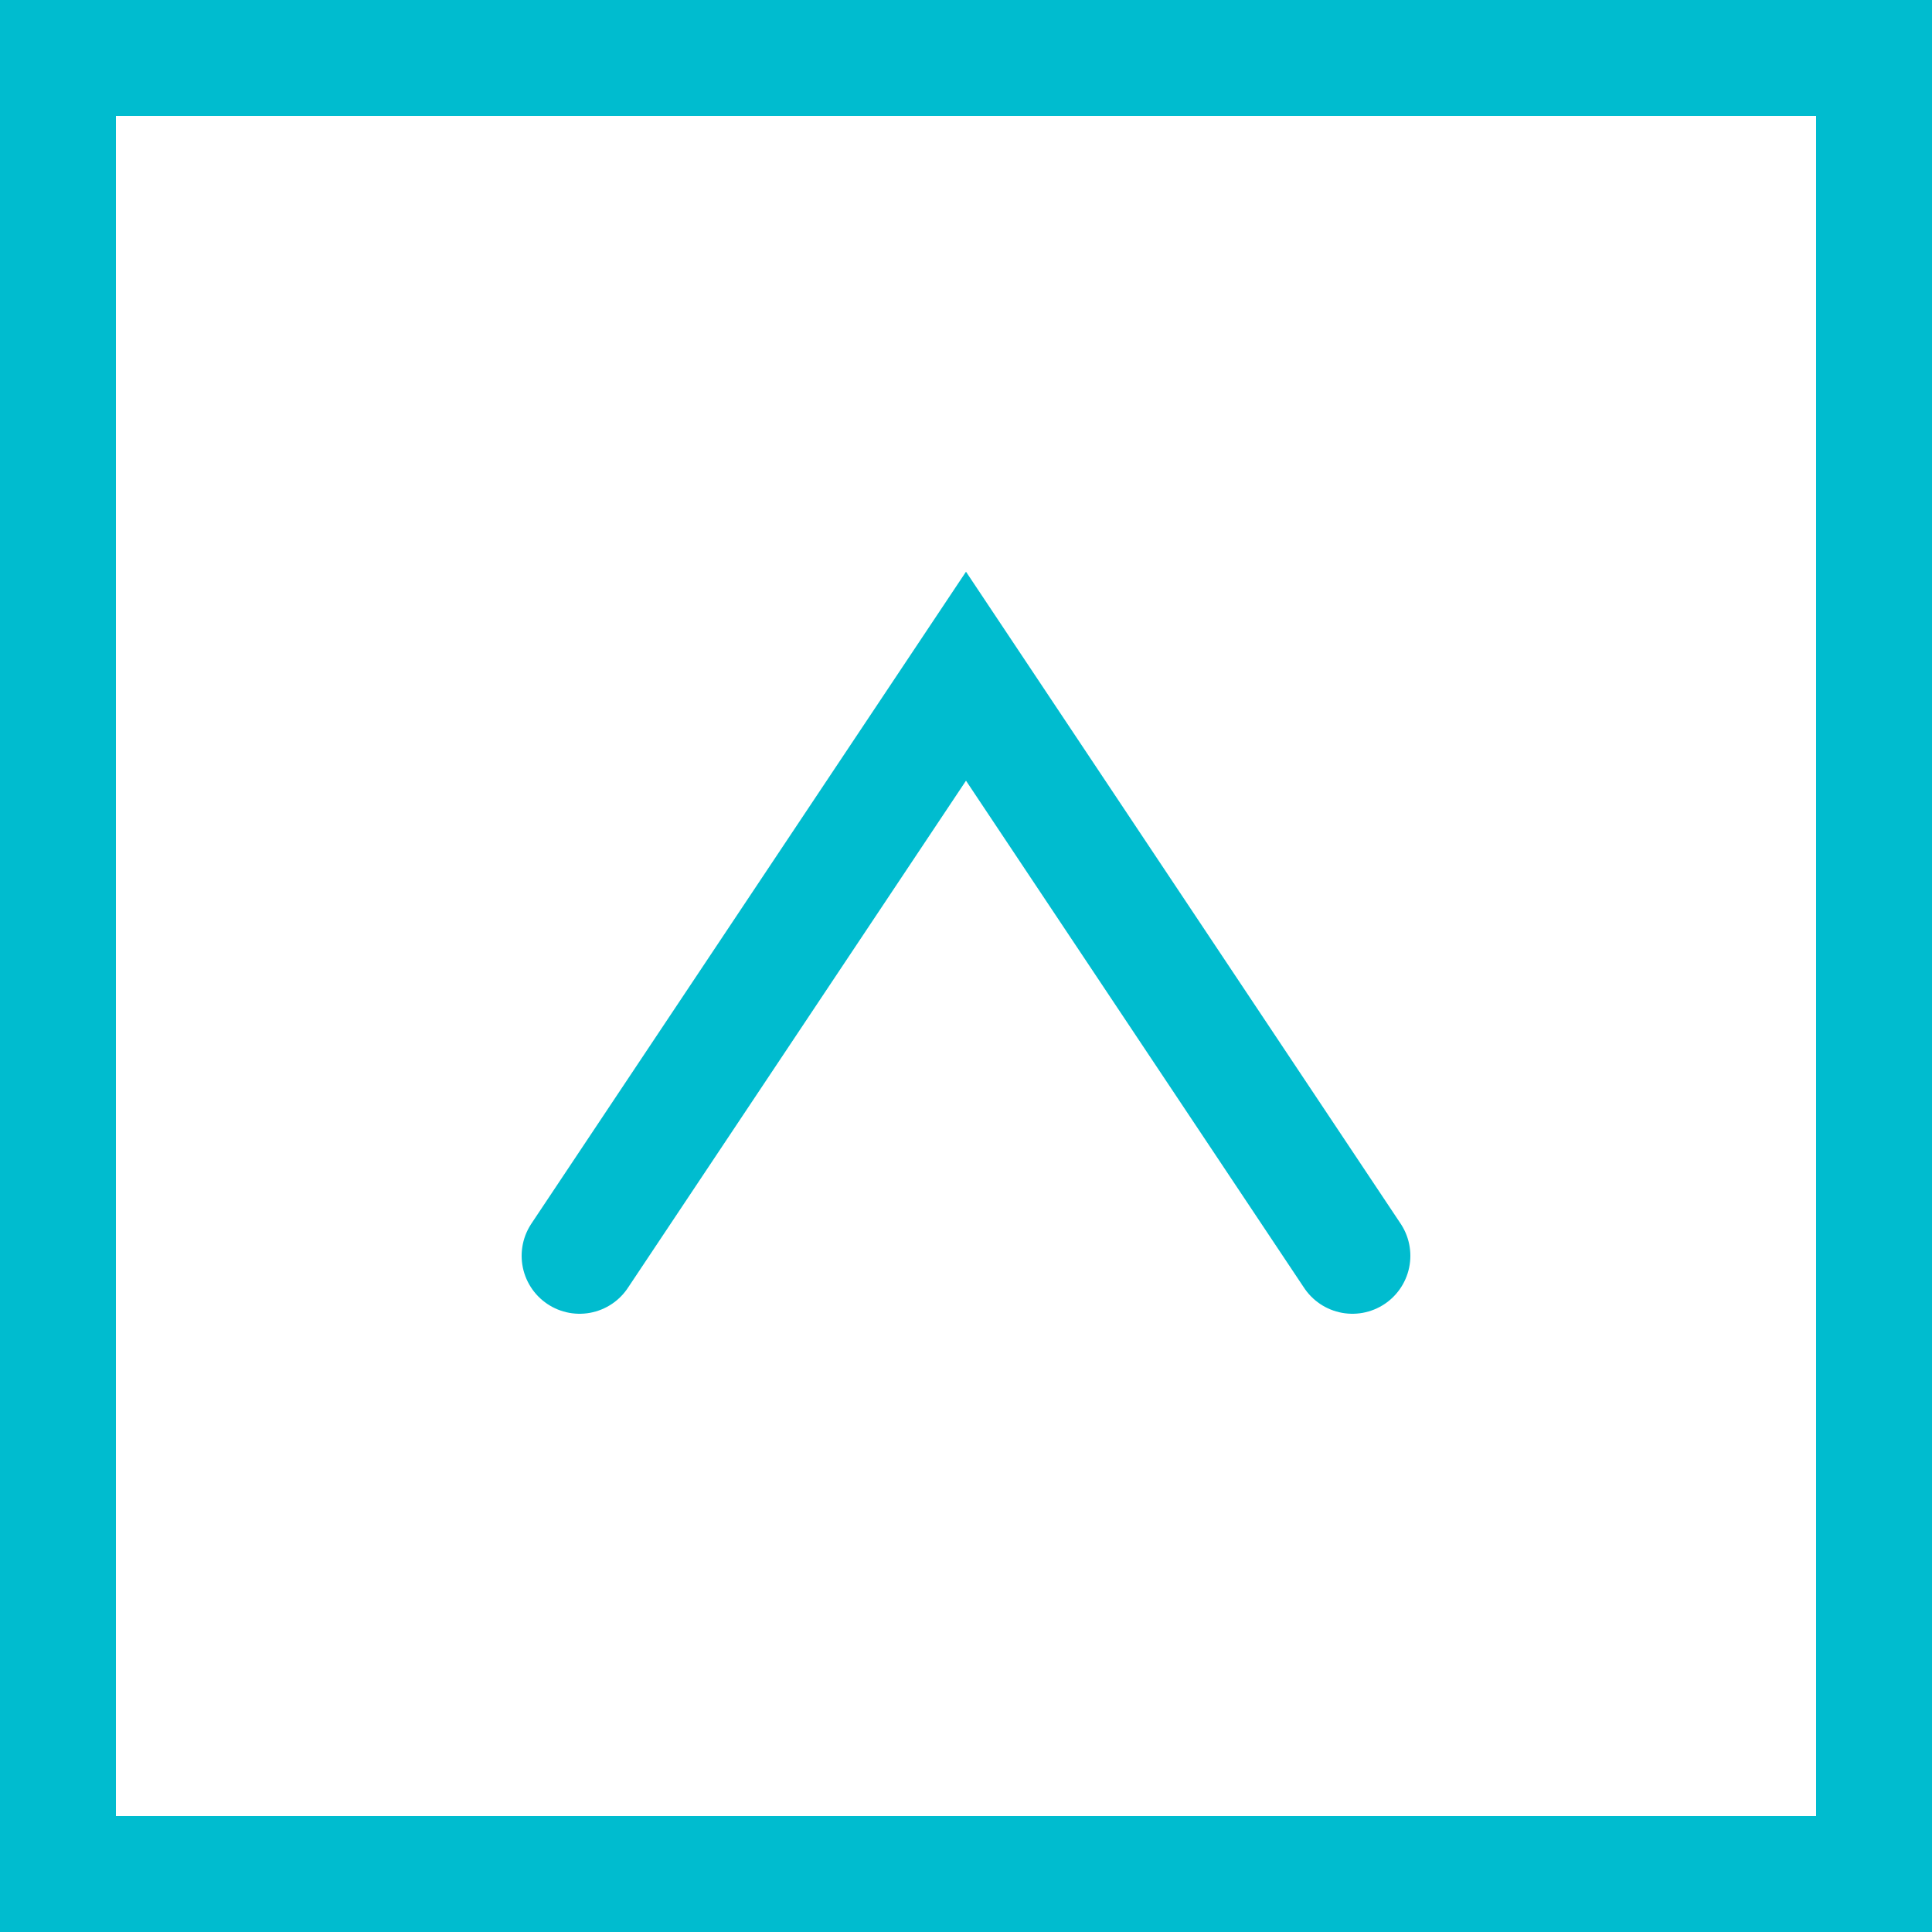
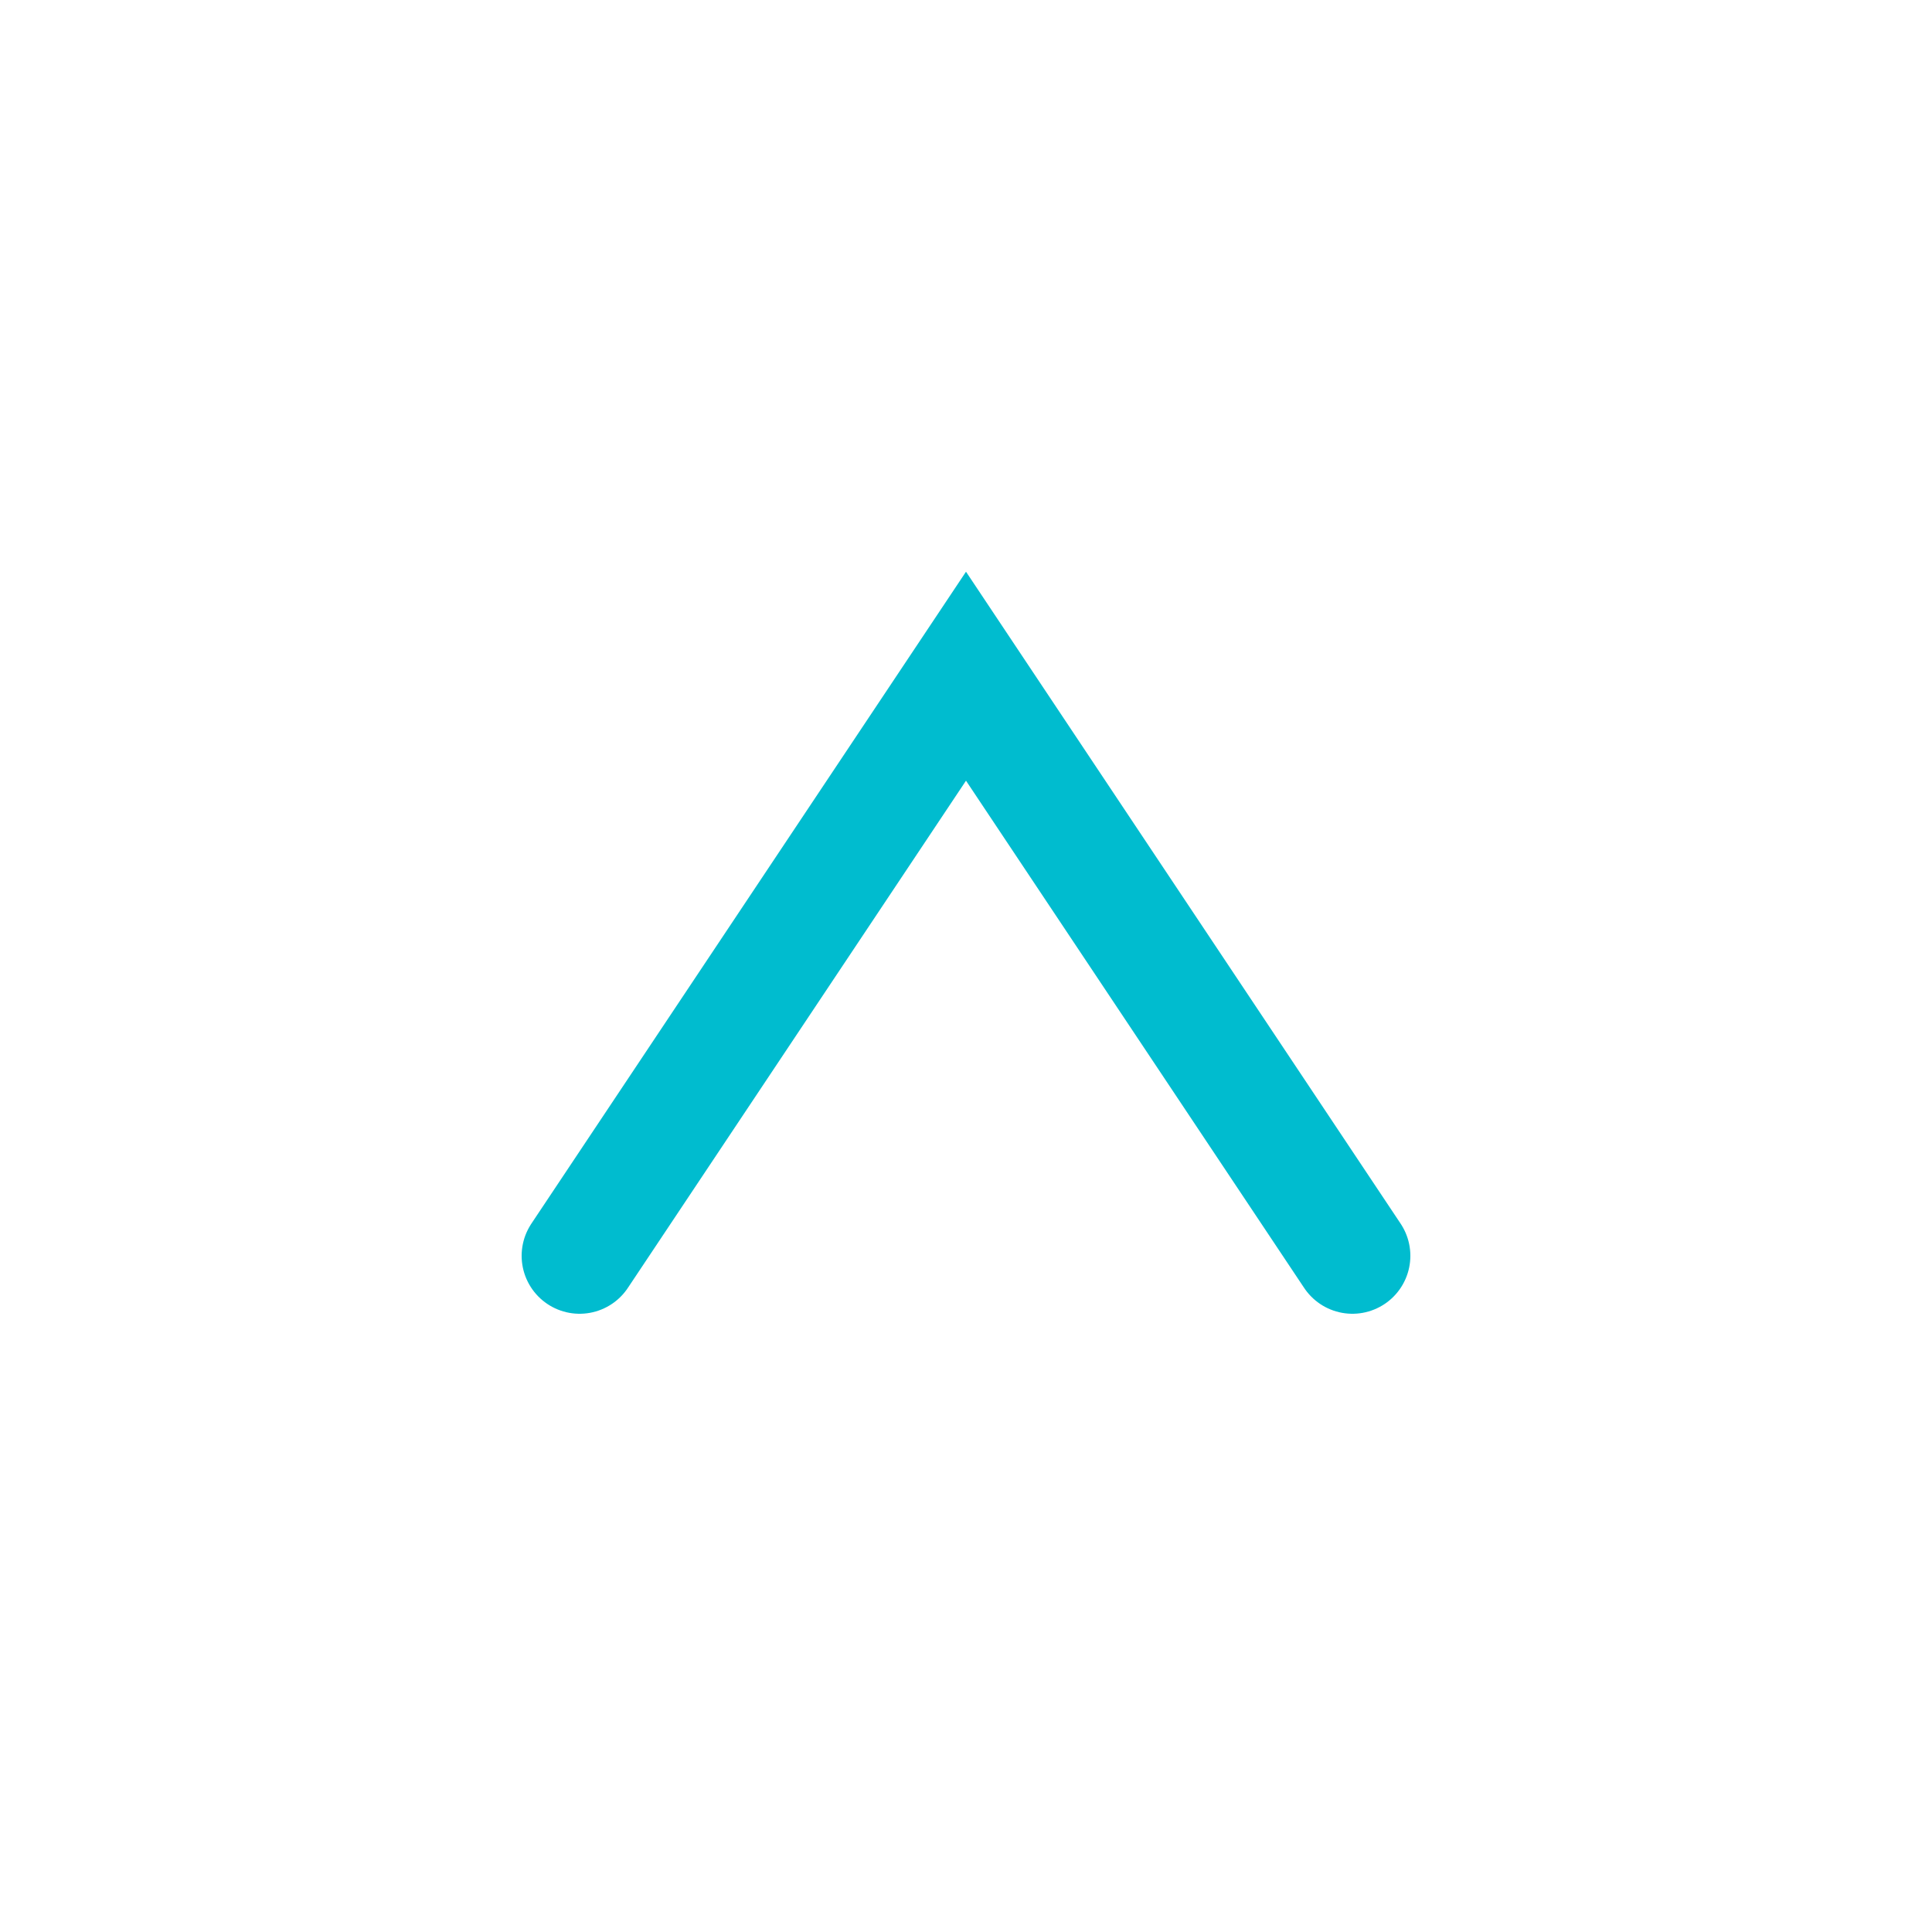
<svg xmlns="http://www.w3.org/2000/svg" version="1.1" id="レイヤー_1" x="0px" y="0px" width="50px" height="50px" viewBox="0 0 50 50" style="enable-background:new 0 0 50 50;" xml:space="preserve">
  <style type="text/css">
	.st0{fill:#FFFFFF;}
	.st1{fill:#00BCCF;}
	.st2{fill:none;stroke:#00BCCF;stroke-width:3;stroke-linecap:round;stroke-miterlimit:10;}
</style>
-   <rect class="st0" width="50" height="50" />
  <g>
-     <path class="st1" d="M47,3v44H3V3H47 M50,0H0v50h50V0L50,0z" />
-   </g>
+     </g>
  <polyline class="st2" points="15,32.5 25,17.5 35,32.5 " />
</svg>